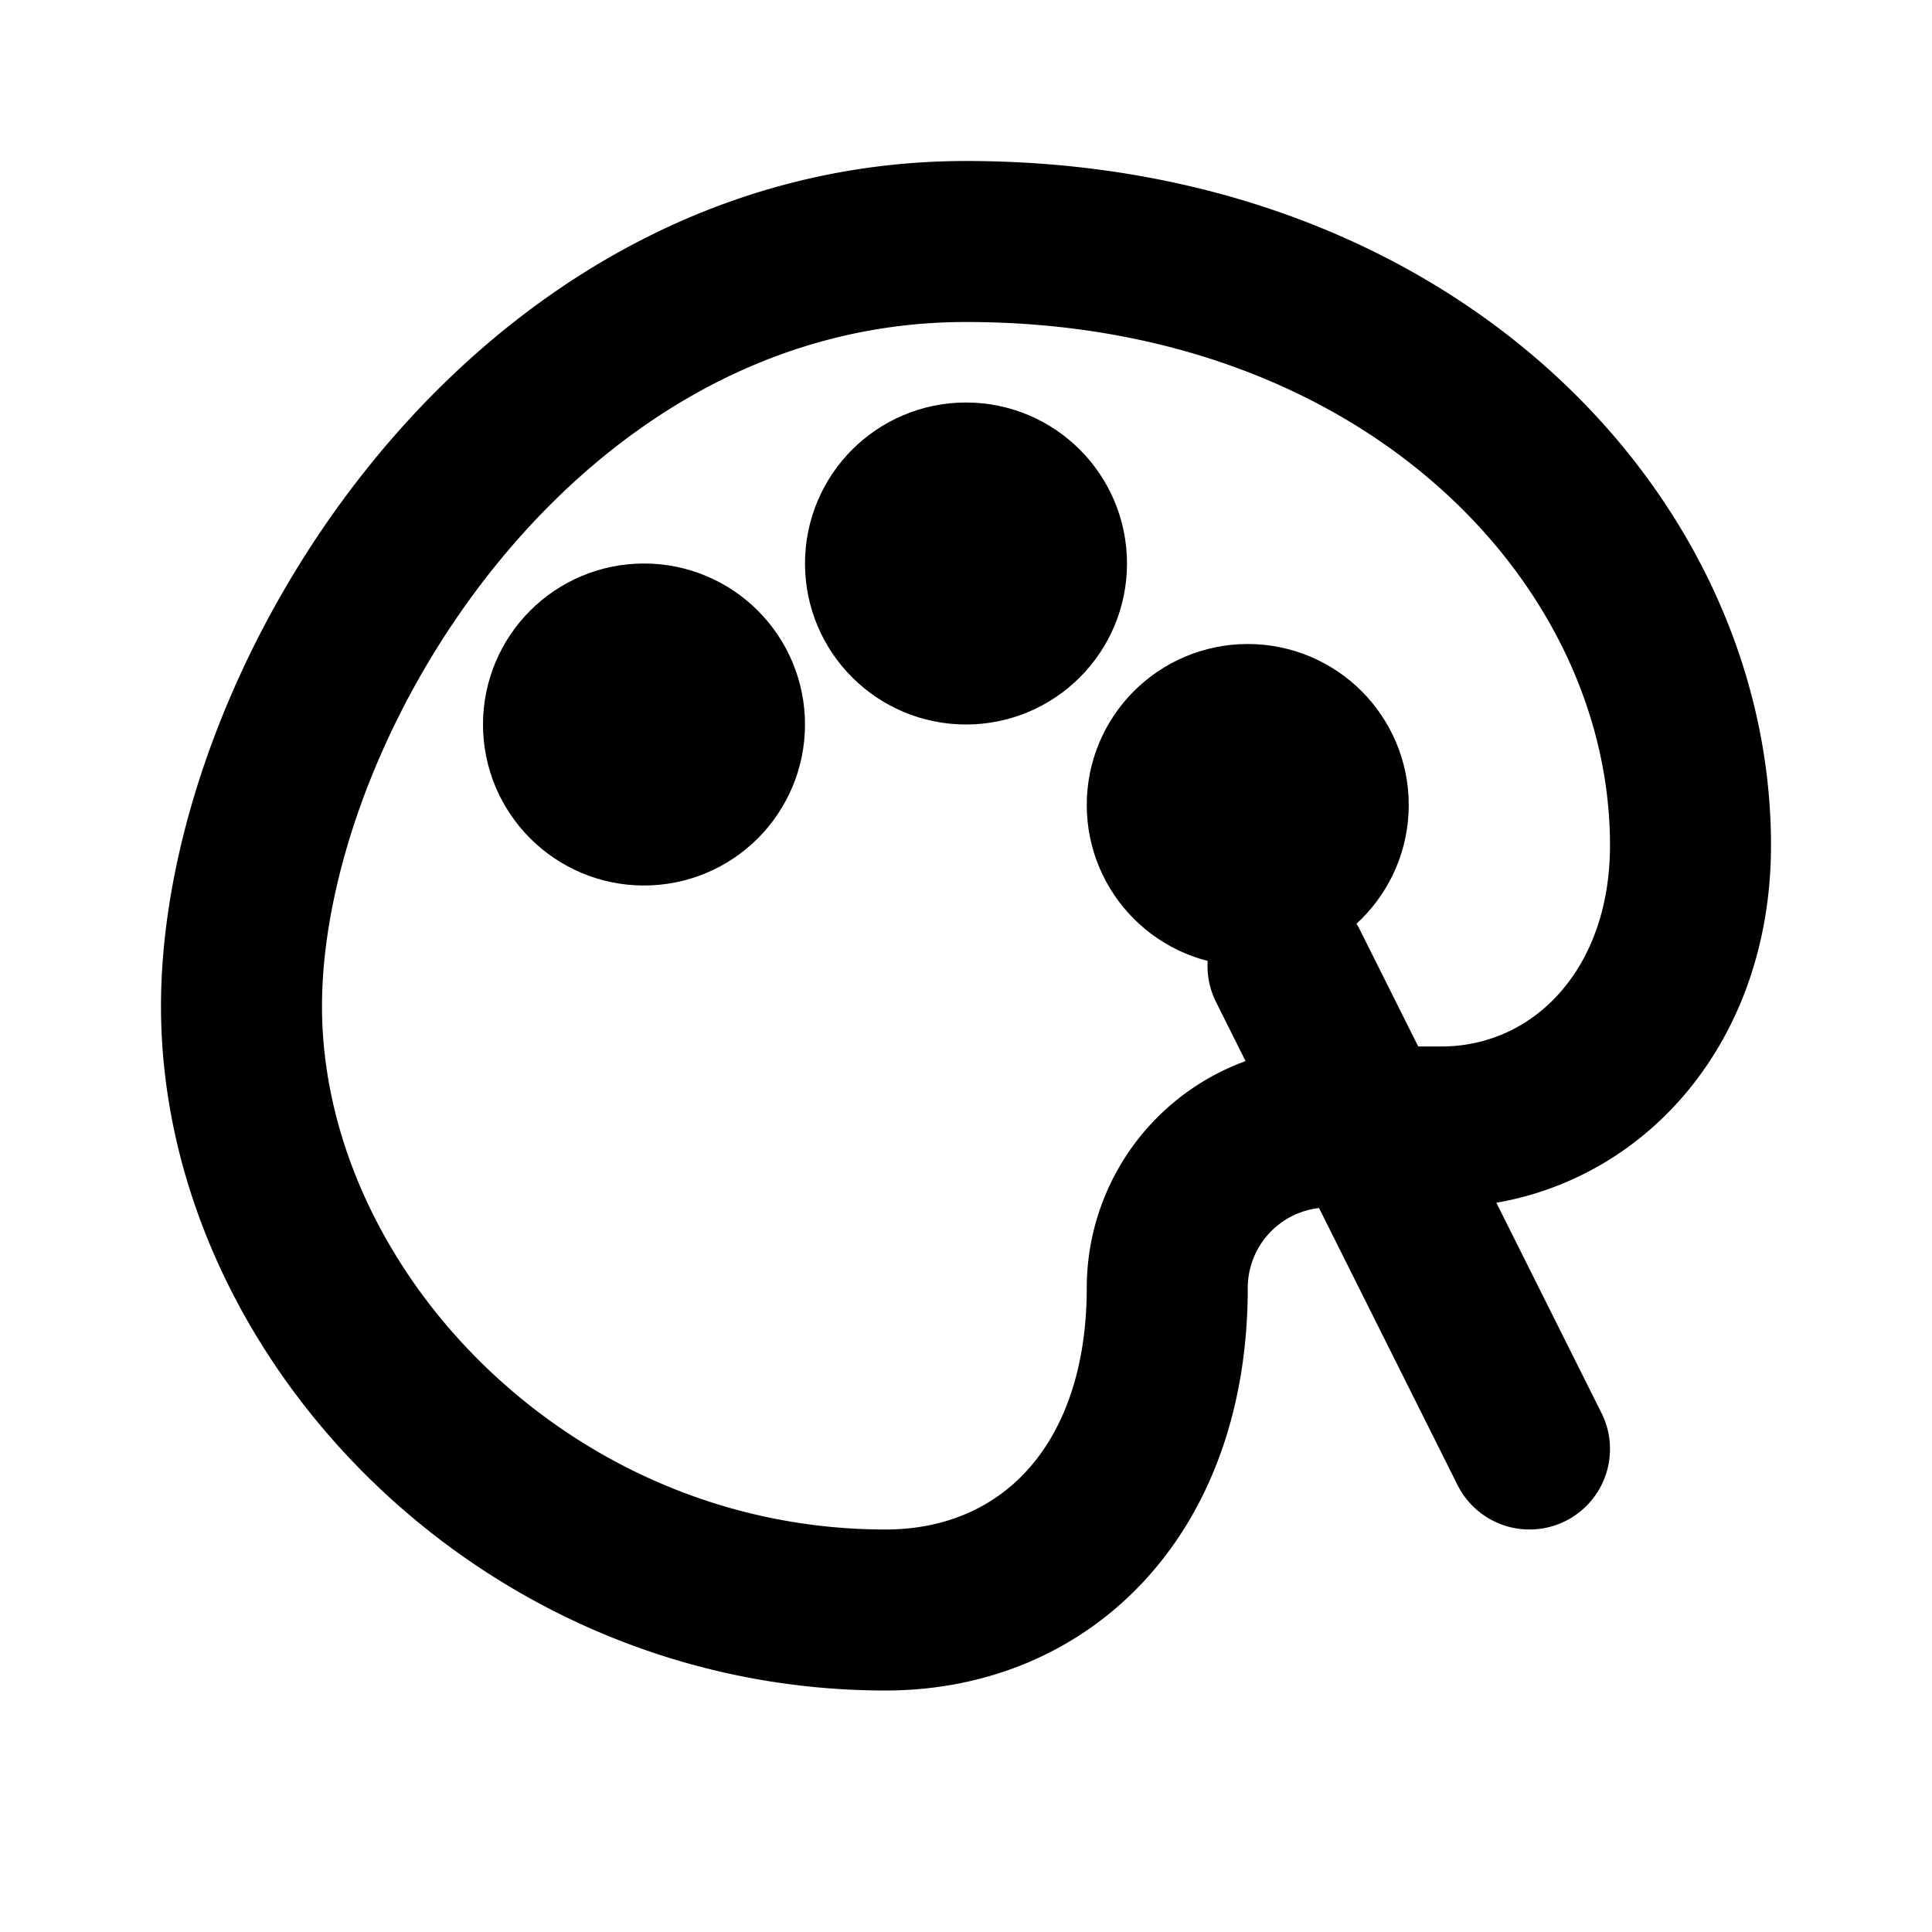
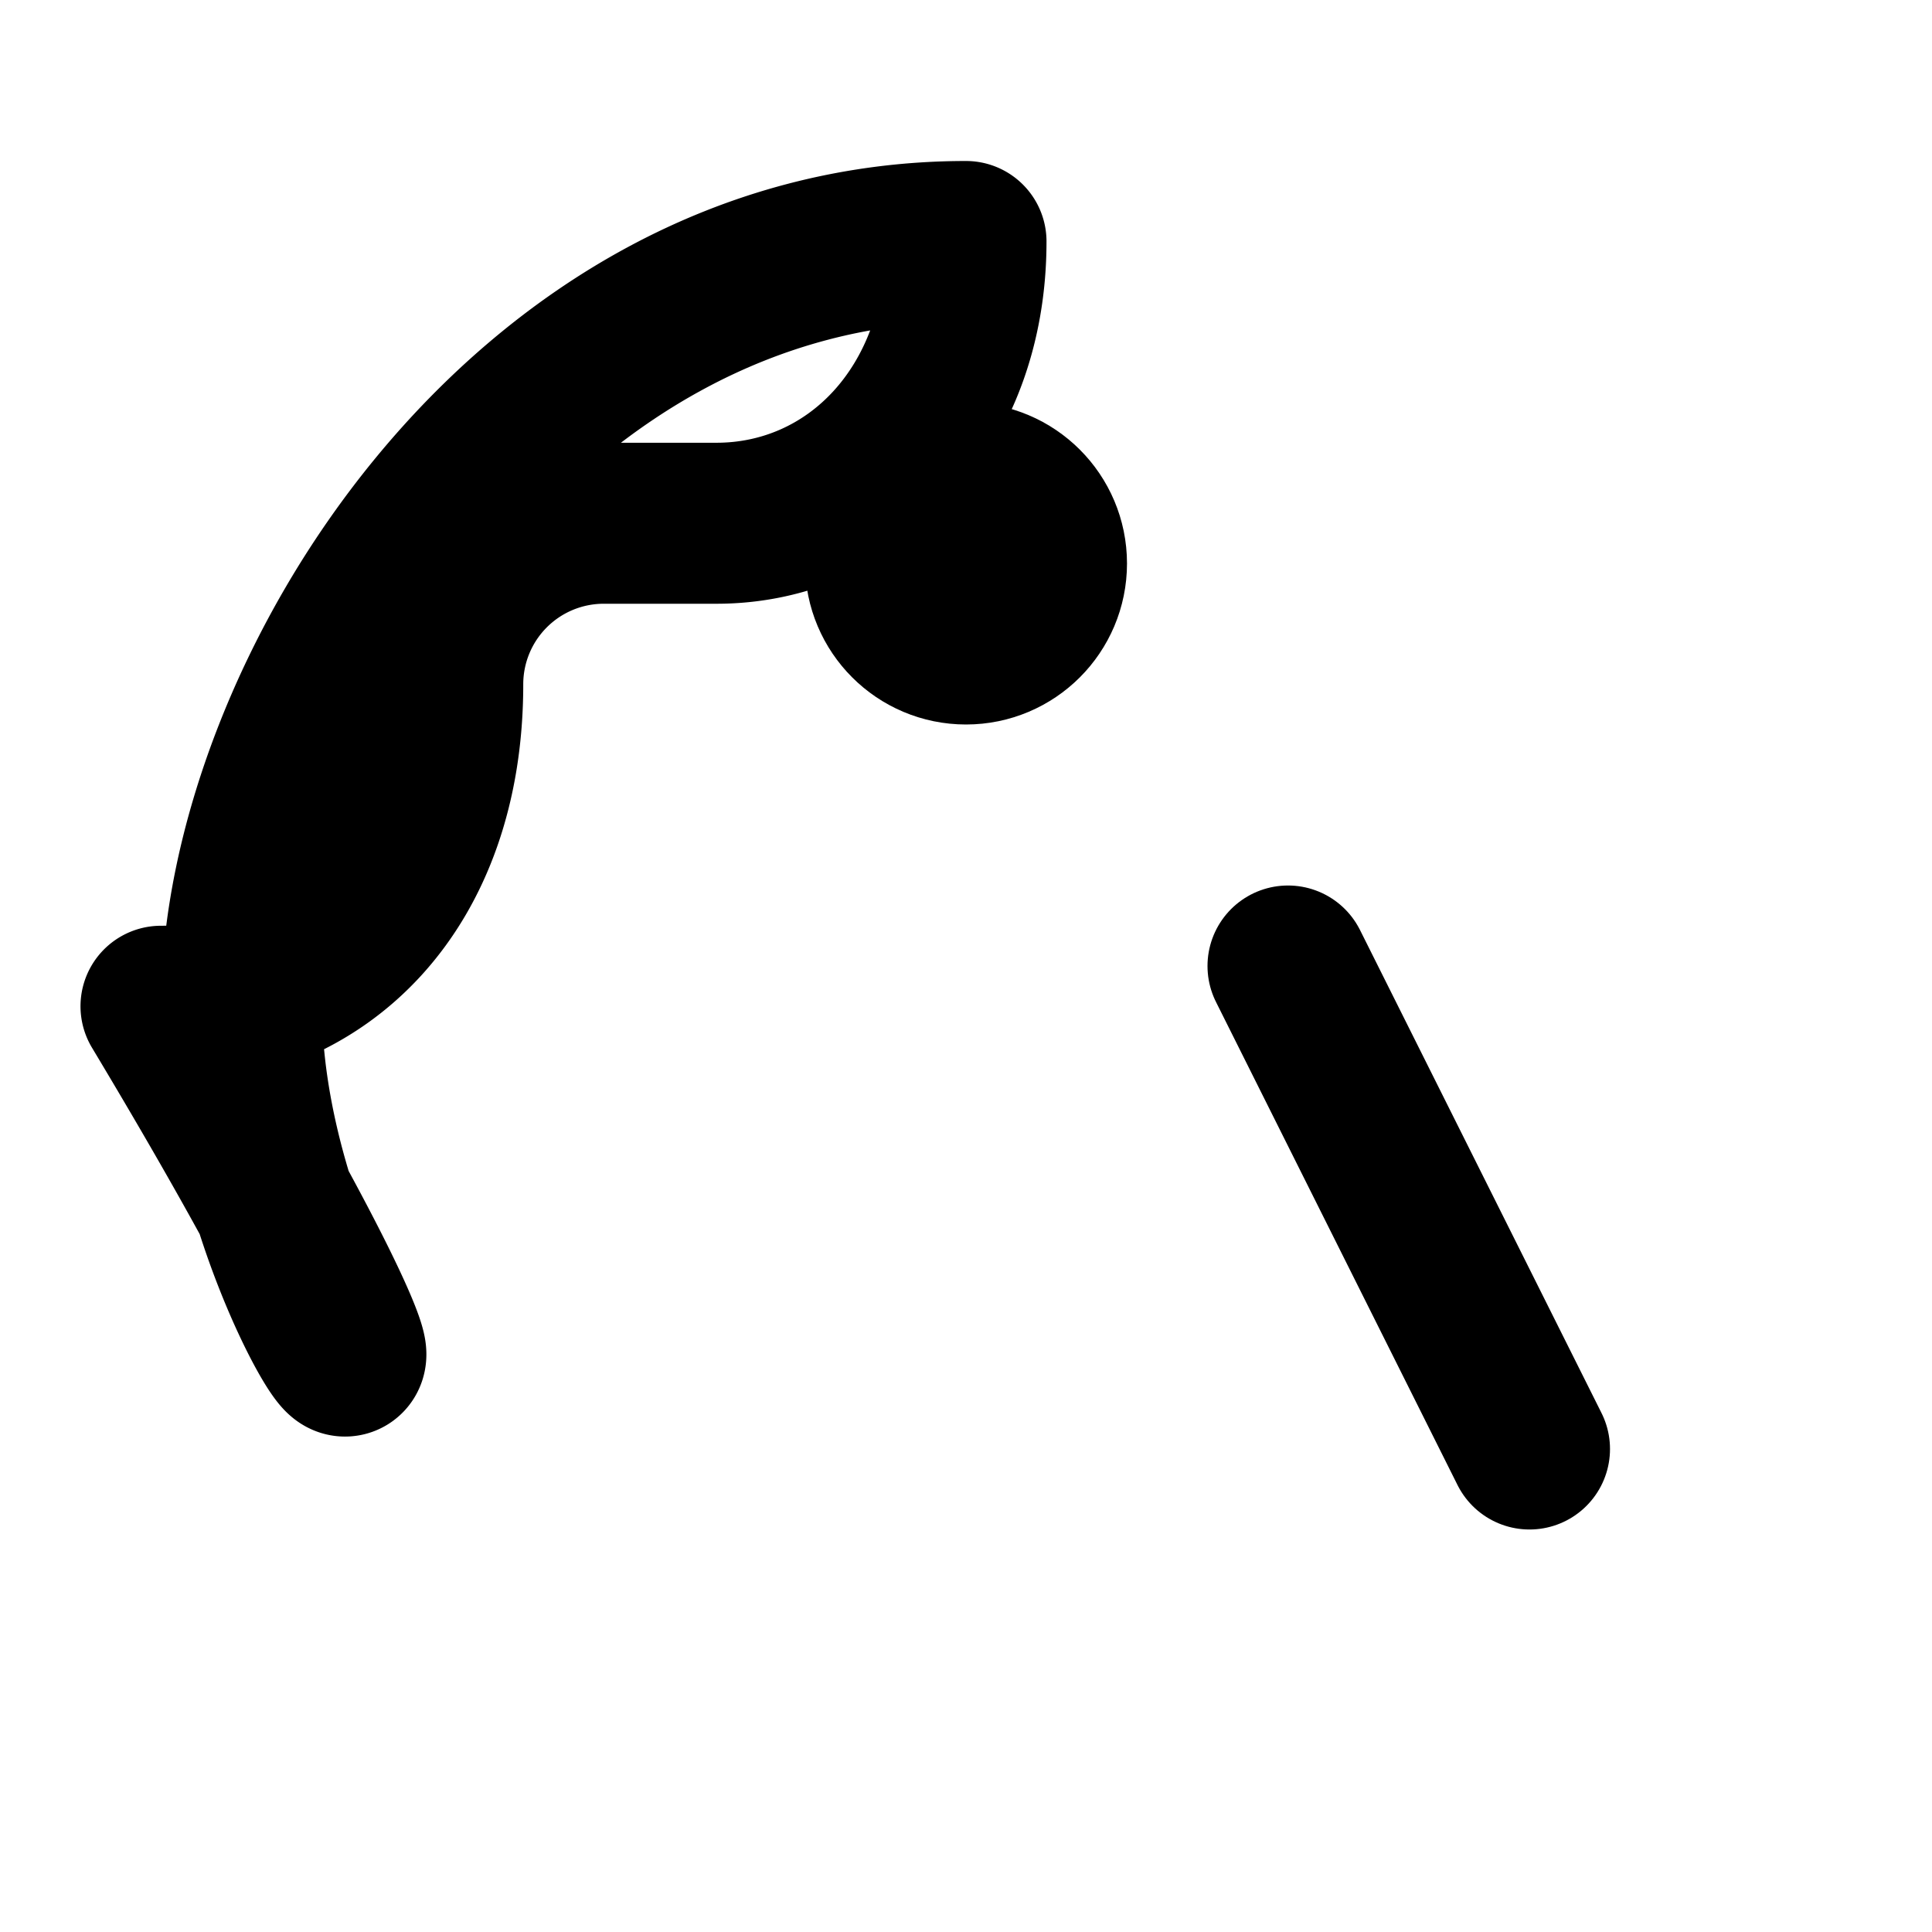
<svg xmlns="http://www.w3.org/2000/svg" width="96" height="96" viewBox="0 0 24 24" fill="none" stroke="black" stroke-width="2" stroke-linecap="round" stroke-linejoin="round">
-   <path d="M12 3c5.5 0 9 3.7 9 7.5c0 2.1-1.4 3.5-3.1 3.5h-1.4a2 2 0 0 0-2 2c0 2.5-1.5 4-3.5 4C6.5 20 3 16.3 3 12.5S6.5 3 12 3Z" />
-   <circle cx="8" cy="9" r="1" />
+   <path d="M12 3c0 2.1-1.4 3.5-3.1 3.5h-1.4a2 2 0 0 0-2 2c0 2.5-1.5 4-3.5 4C6.5 20 3 16.3 3 12.5S6.5 3 12 3Z" />
  <circle cx="12" cy="7" r="1" />
-   <circle cx="15.5" cy="10" r="1" />
  <path d="M19 18l-3-6" />
</svg>